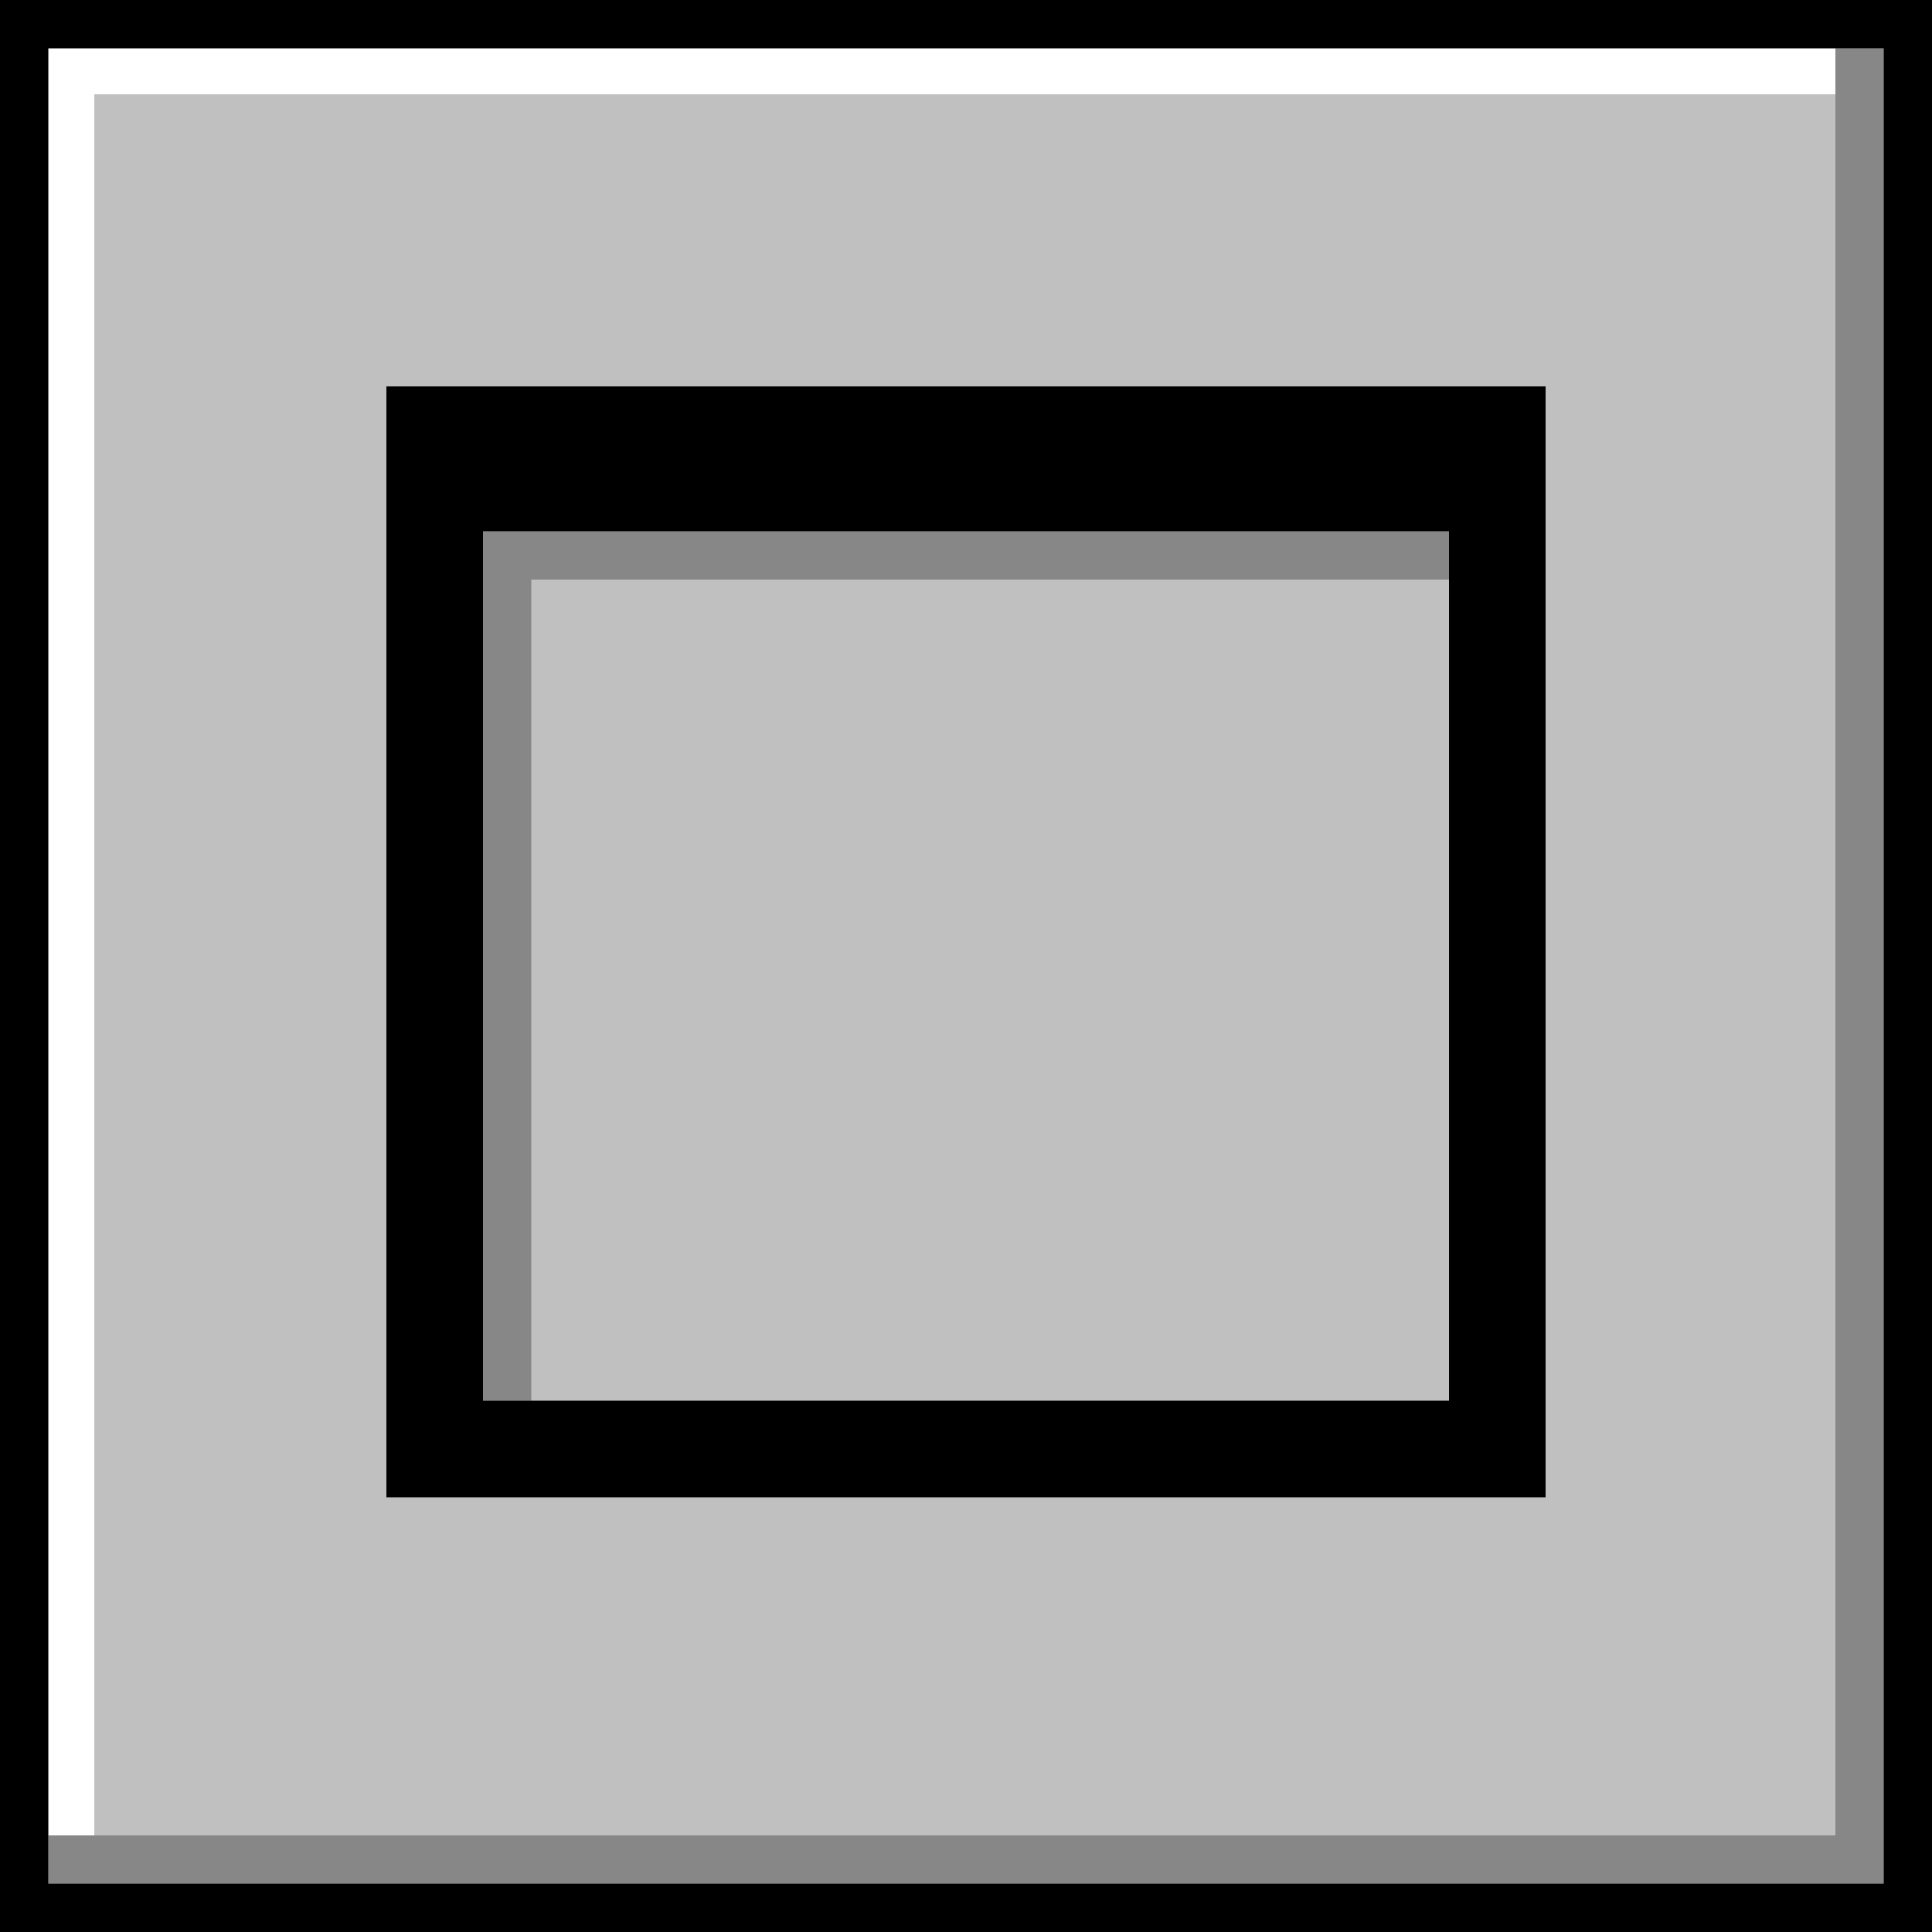
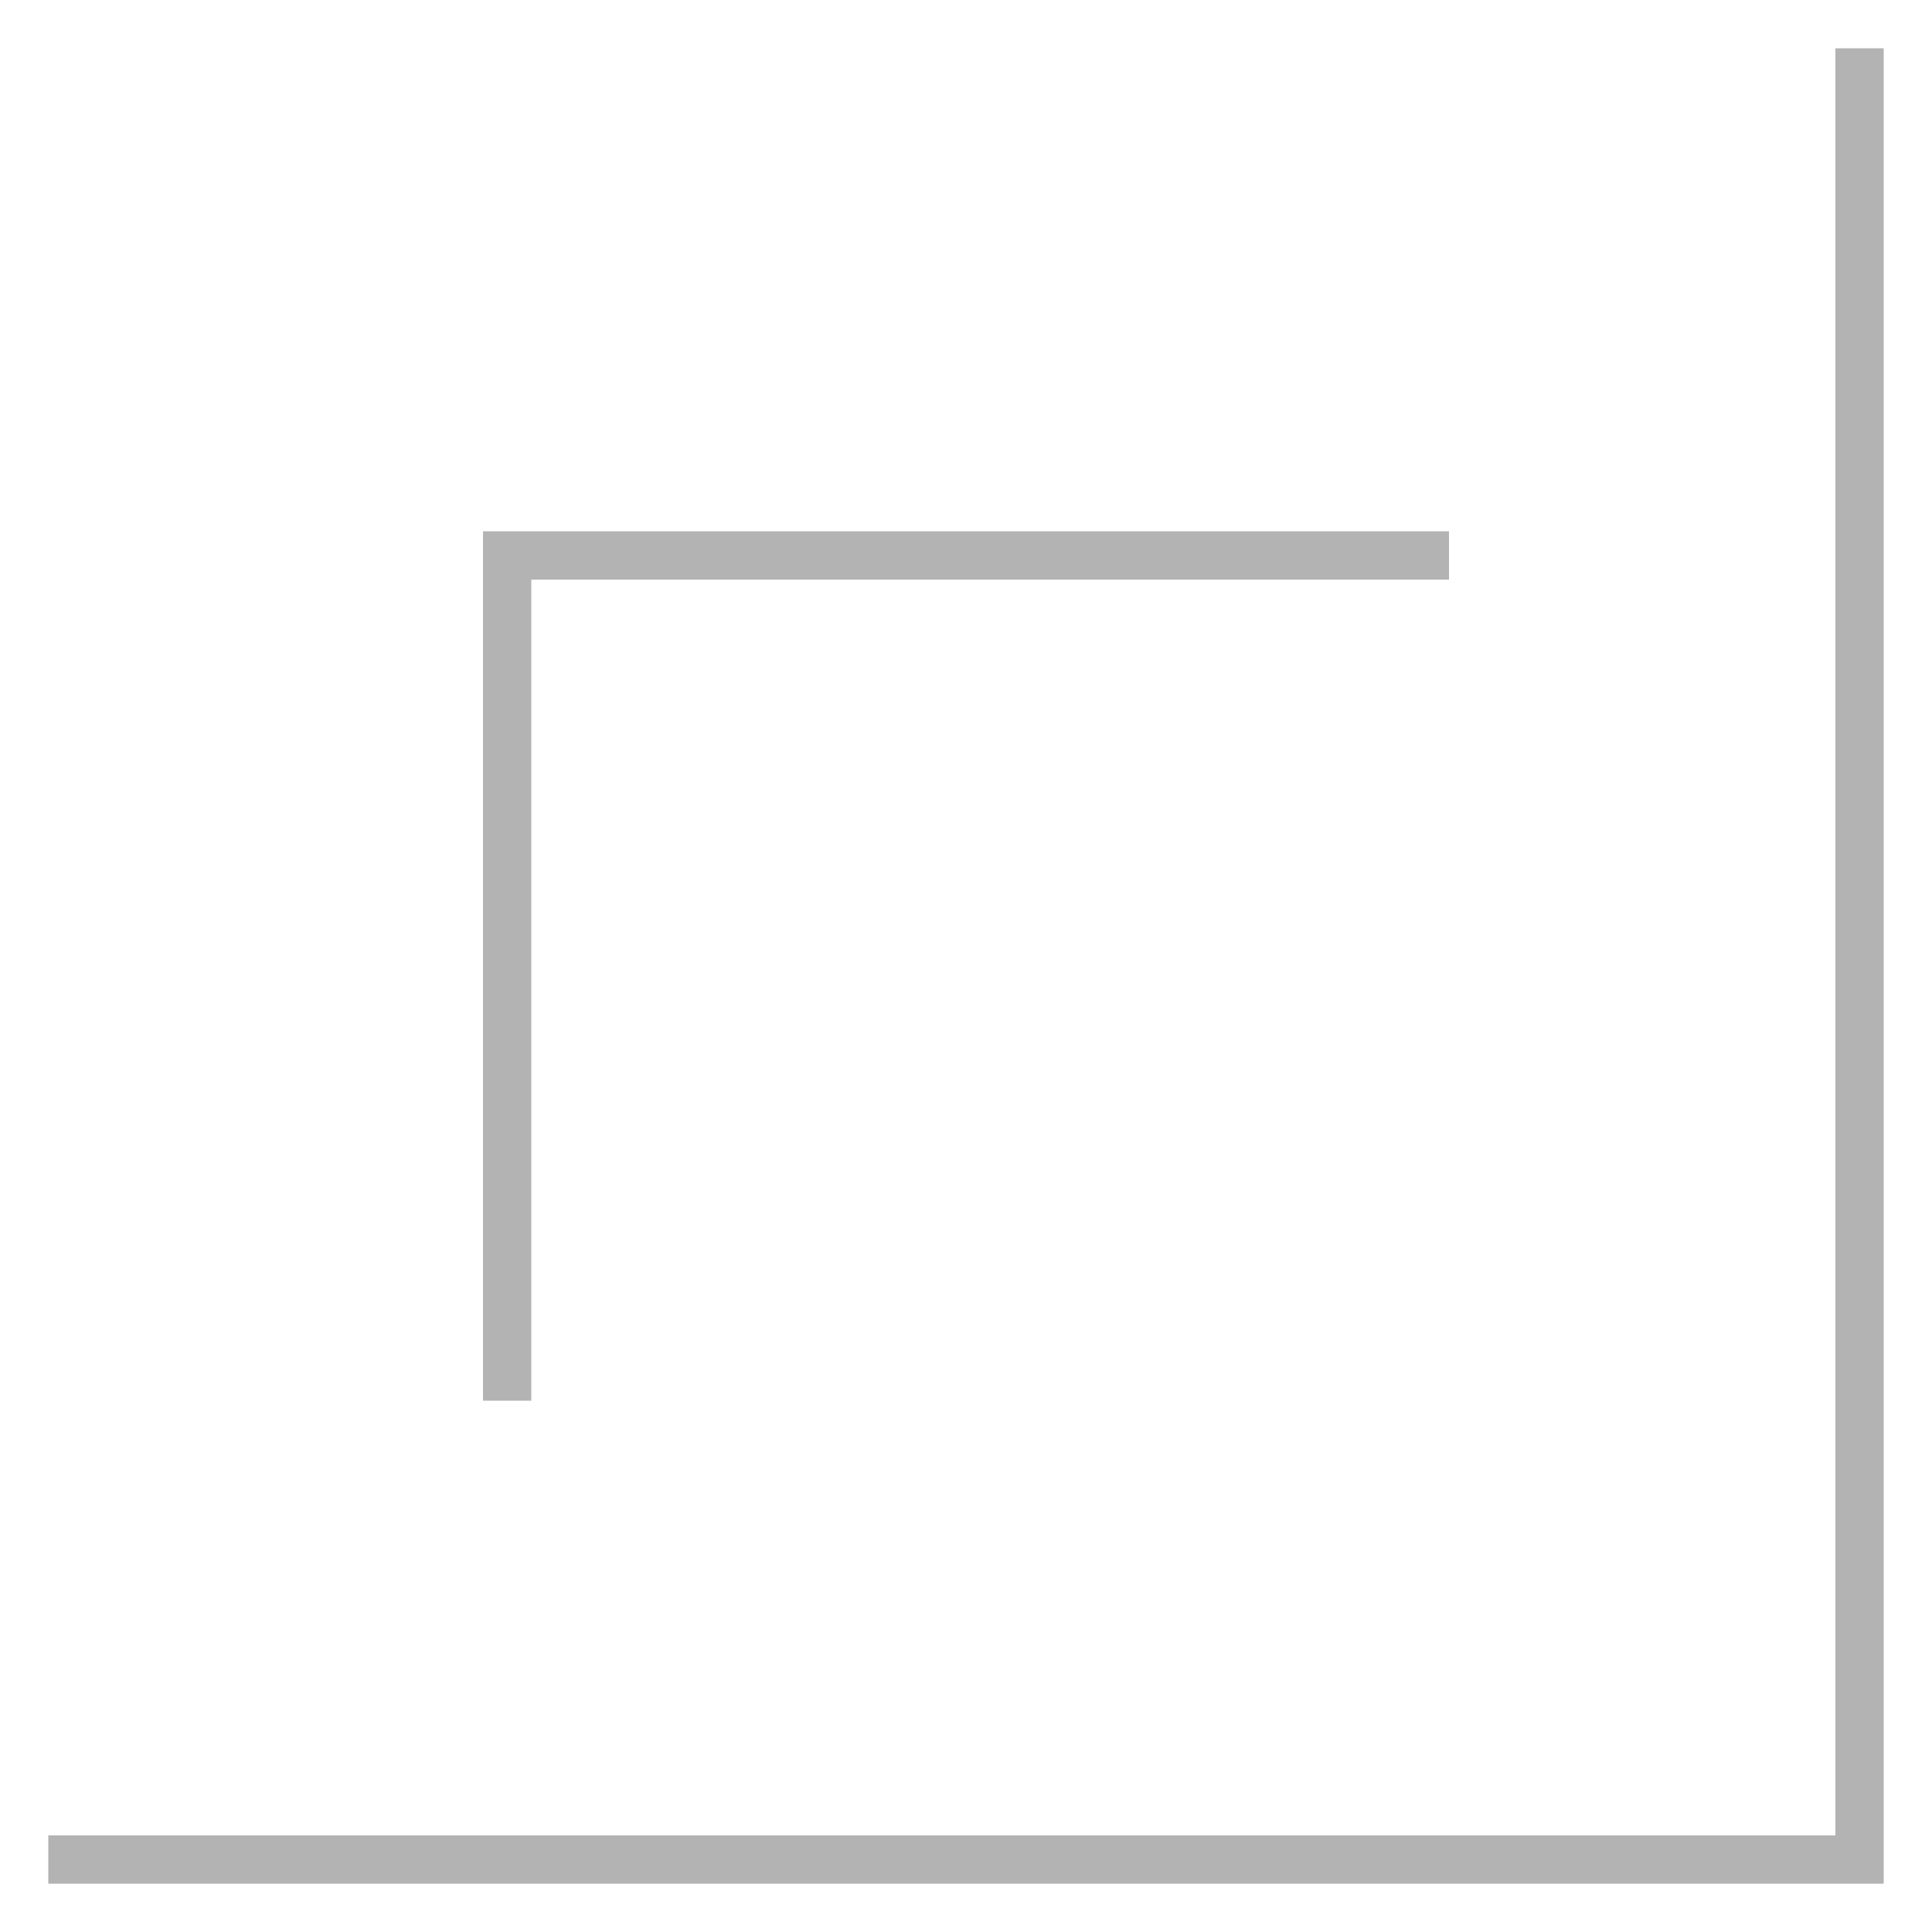
<svg xmlns="http://www.w3.org/2000/svg" height="500.0" preserveAspectRatio="xMidYMid meet" version="1.0" viewBox="0.0 0.0 500.0 500.0" width="500.0" zoomAndPan="magnify">
  <g id="change1_1">
-     <path d="M0 0H500V500H0z" fill="#c0c0c0" />
-   </g>
+     </g>
  <g id="change2_1">
-     <path d="M475 12.5L24.4 12.5 12.5 12.5 12.5 24.4 12.5 475 24.4 475 24.4 24.4 475 24.4z" fill="#fff" />
-   </g>
+     </g>
  <g id="change3_1">
-     <path d="M487.5,0h-475H0v12.5v475V500h487.5H500v-12.5V0H487.5z M487.5,487.5h-475v-475h475V487.5z M125,387.5h250h25v-25V100h-12.5 H375H125h-12.5H100v287.5h12.5H125z M375,137.5v225H125v-225H375z" />
-   </g>
+     </g>
  <g id="change3_2">
    <path d="M487.5,12.5V475v12.5H475H12.5V475H475V12.5H487.5z M137.5,150H375v-12.5H137.5H125V150v212.5h12.5V150z" opacity=".3" />
  </g>
</svg>